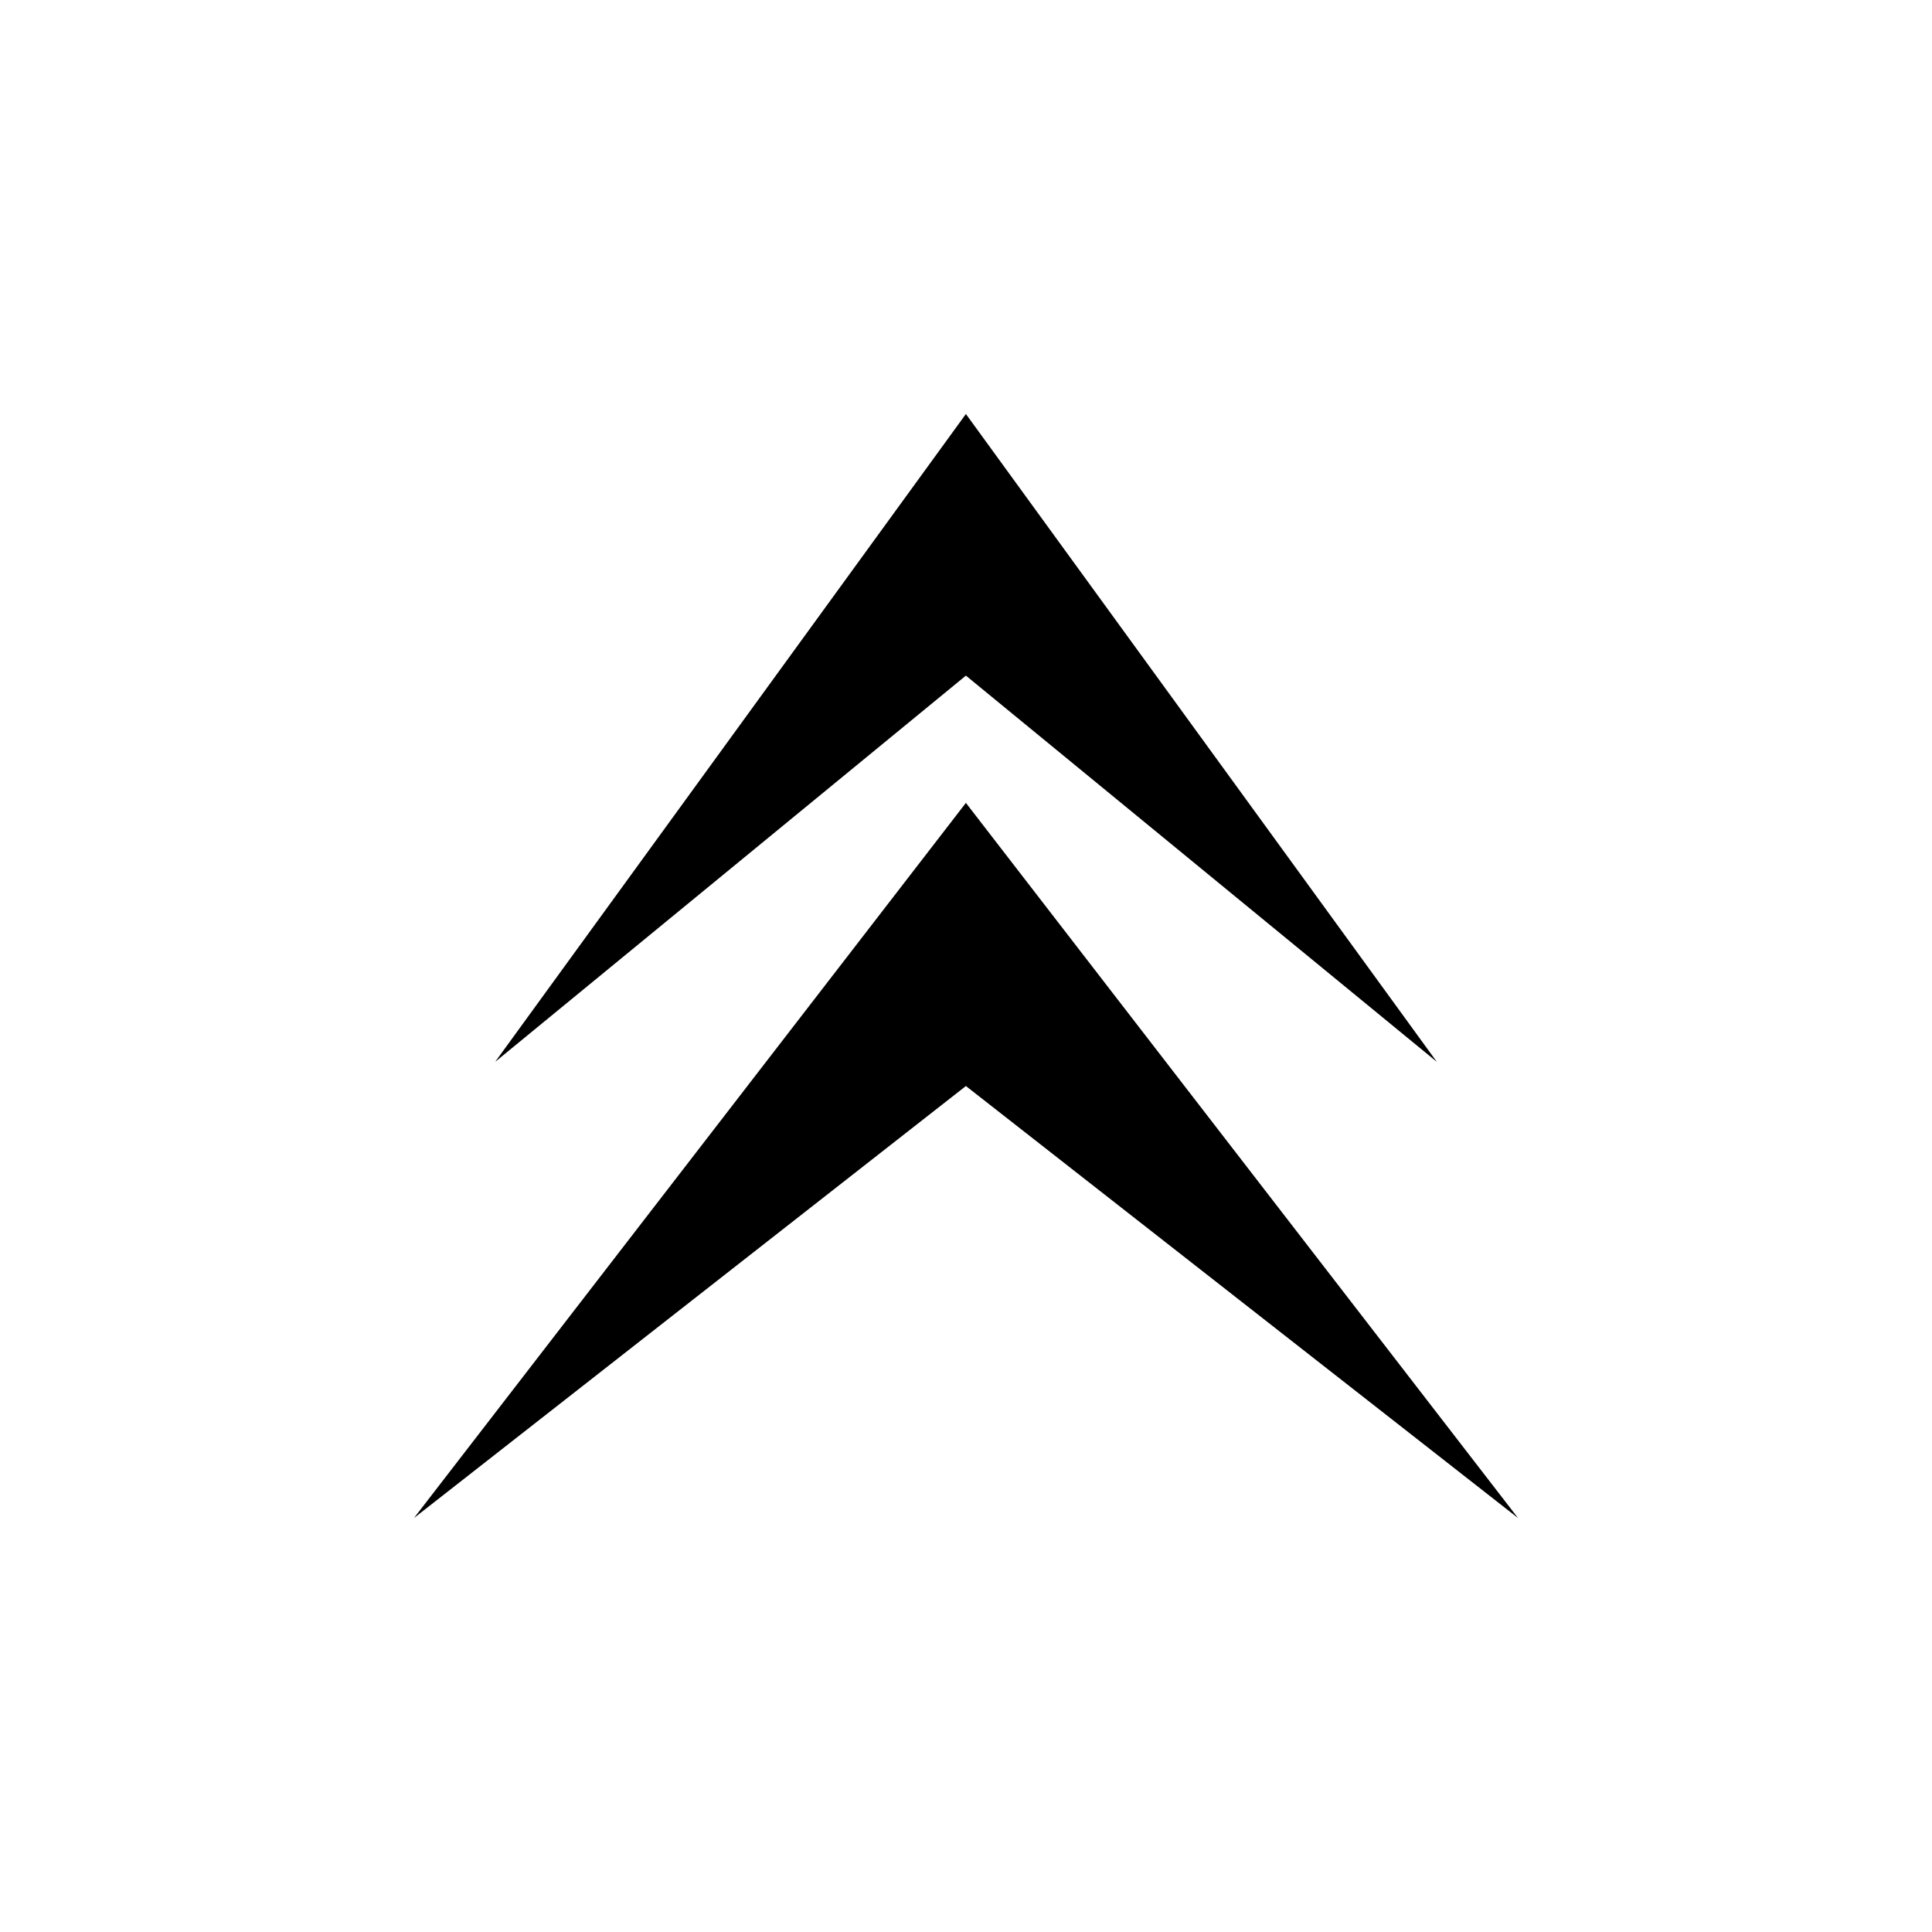
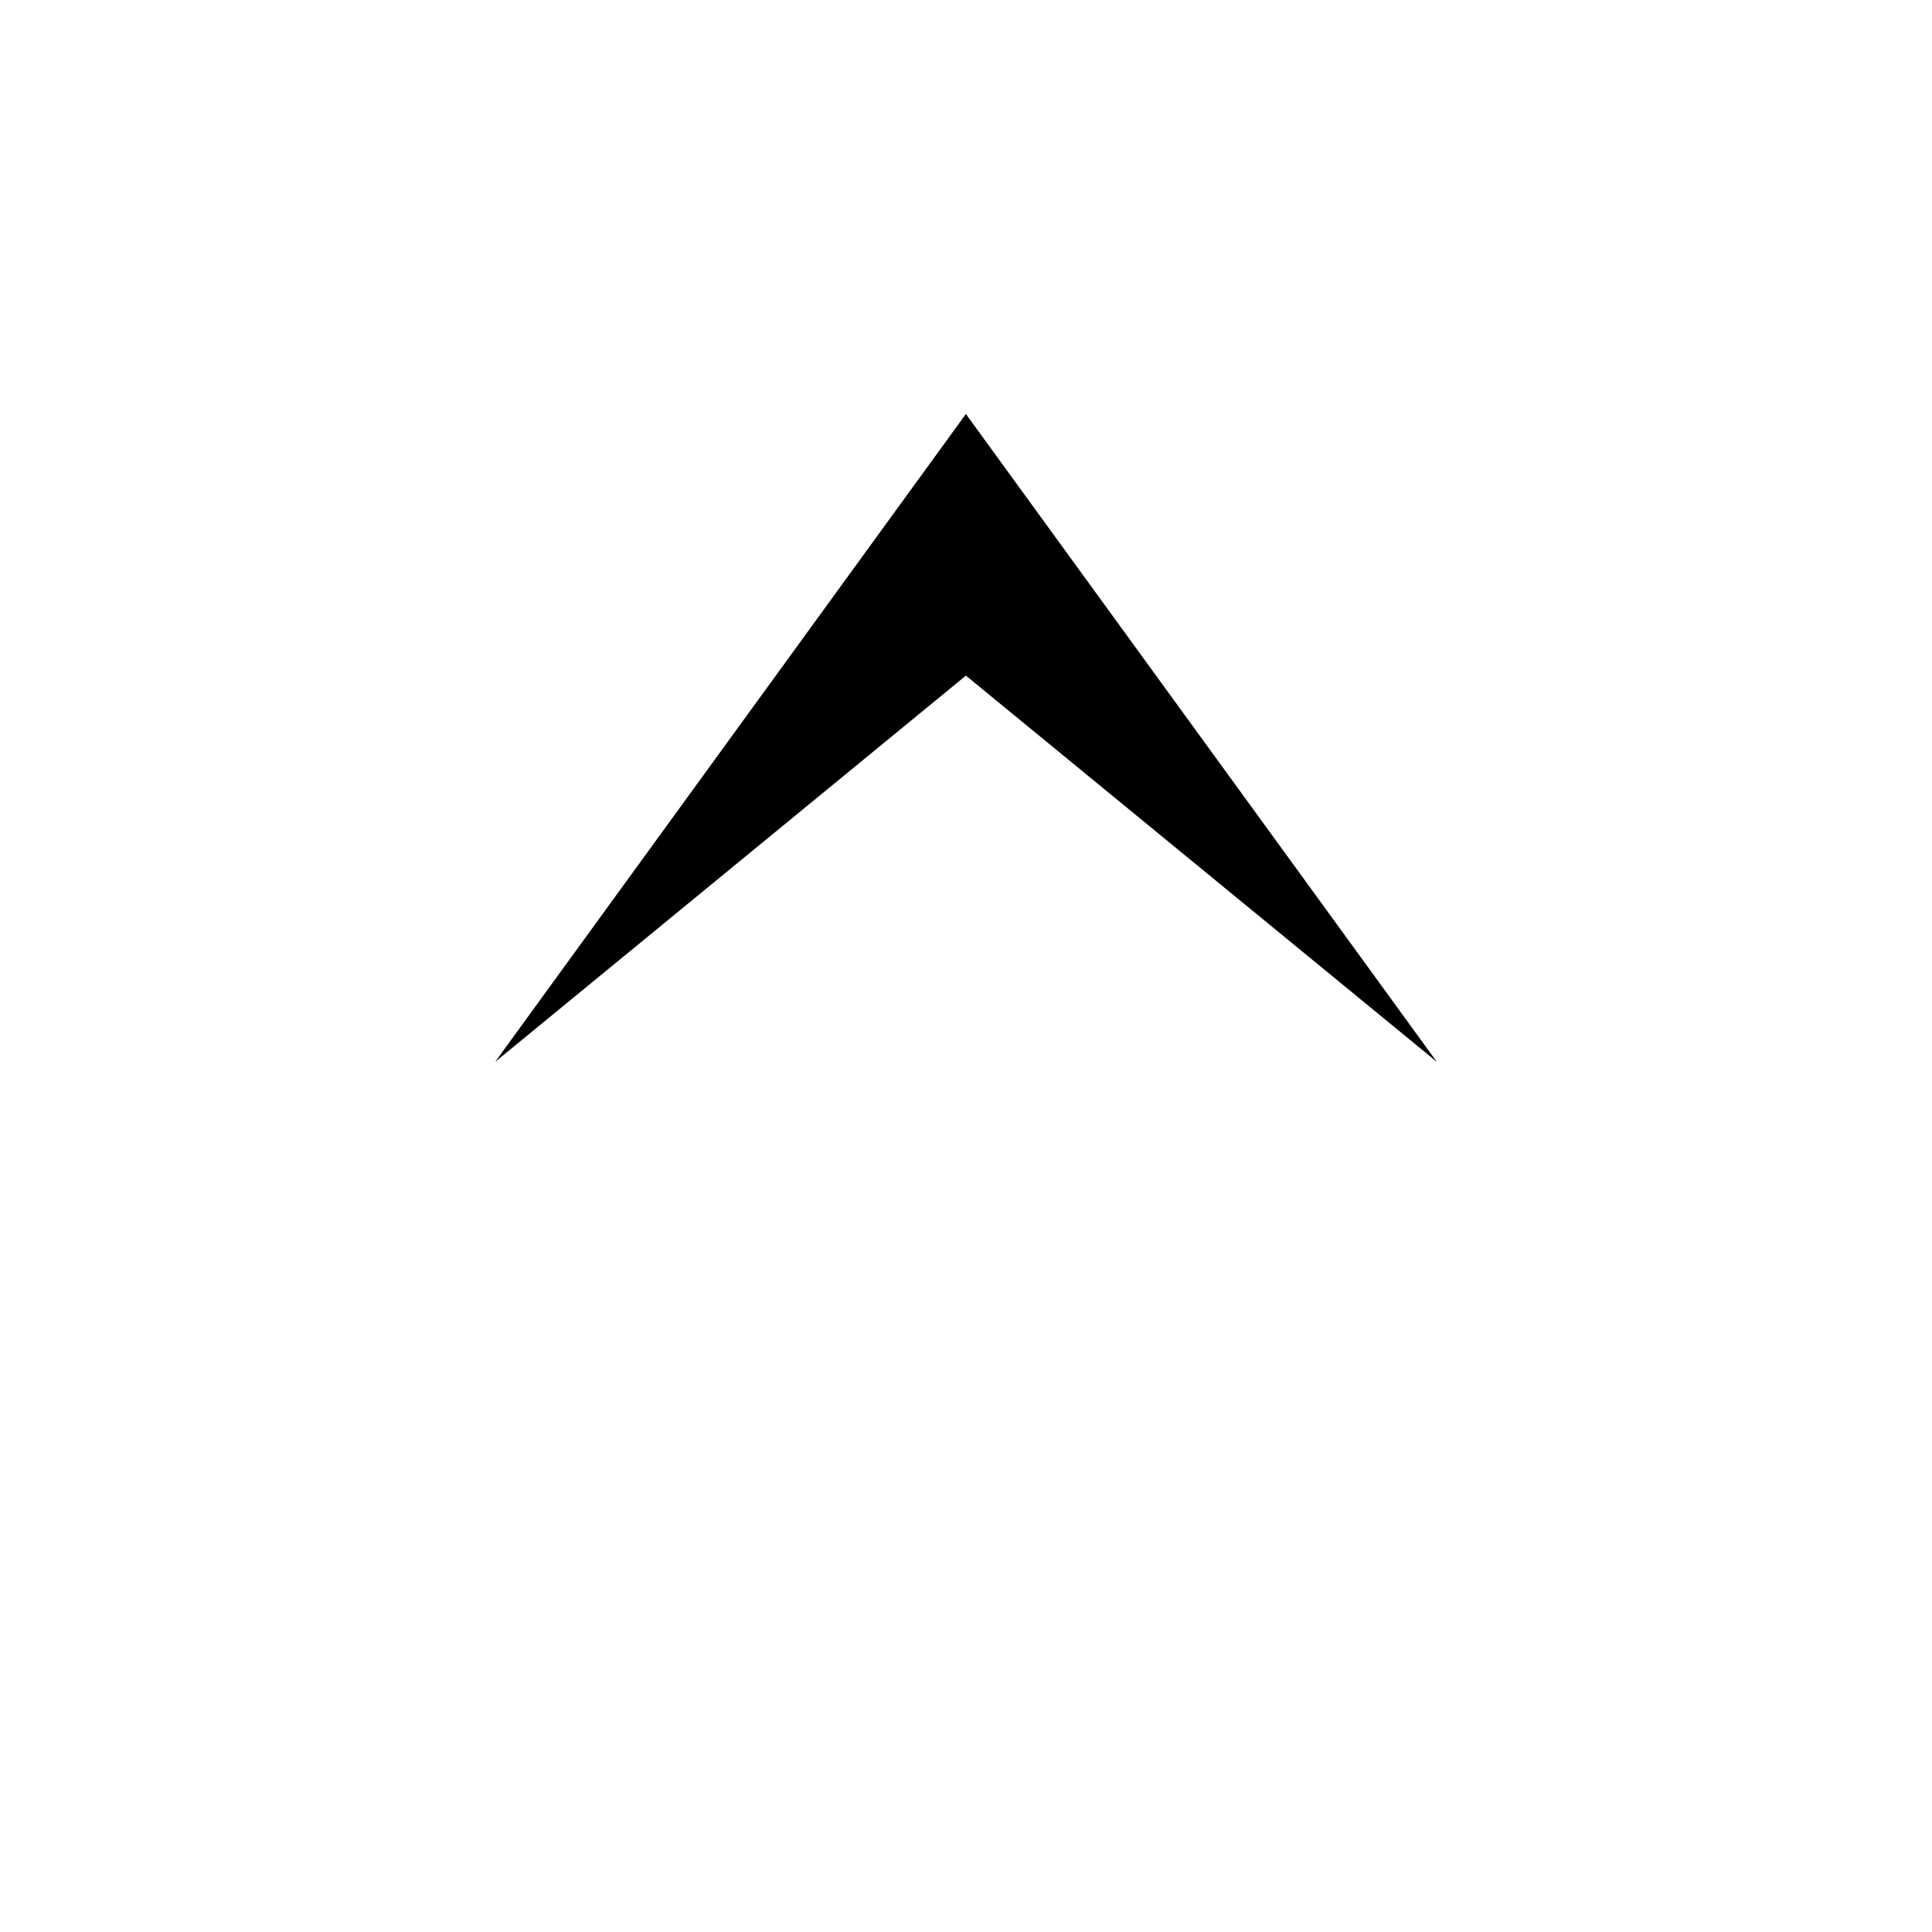
<svg xmlns="http://www.w3.org/2000/svg" width="56" height="56" viewBox="0 0 56 56" fill="none">
  <path d="M14.353 30.778L27.997 19.583L41.647 30.778L27.997 12L14.353 30.778Z" fill="black" />
-   <path d="M12 44L27.997 31.479L44 44L27.997 23.272L12 44Z" fill="black" />
</svg>